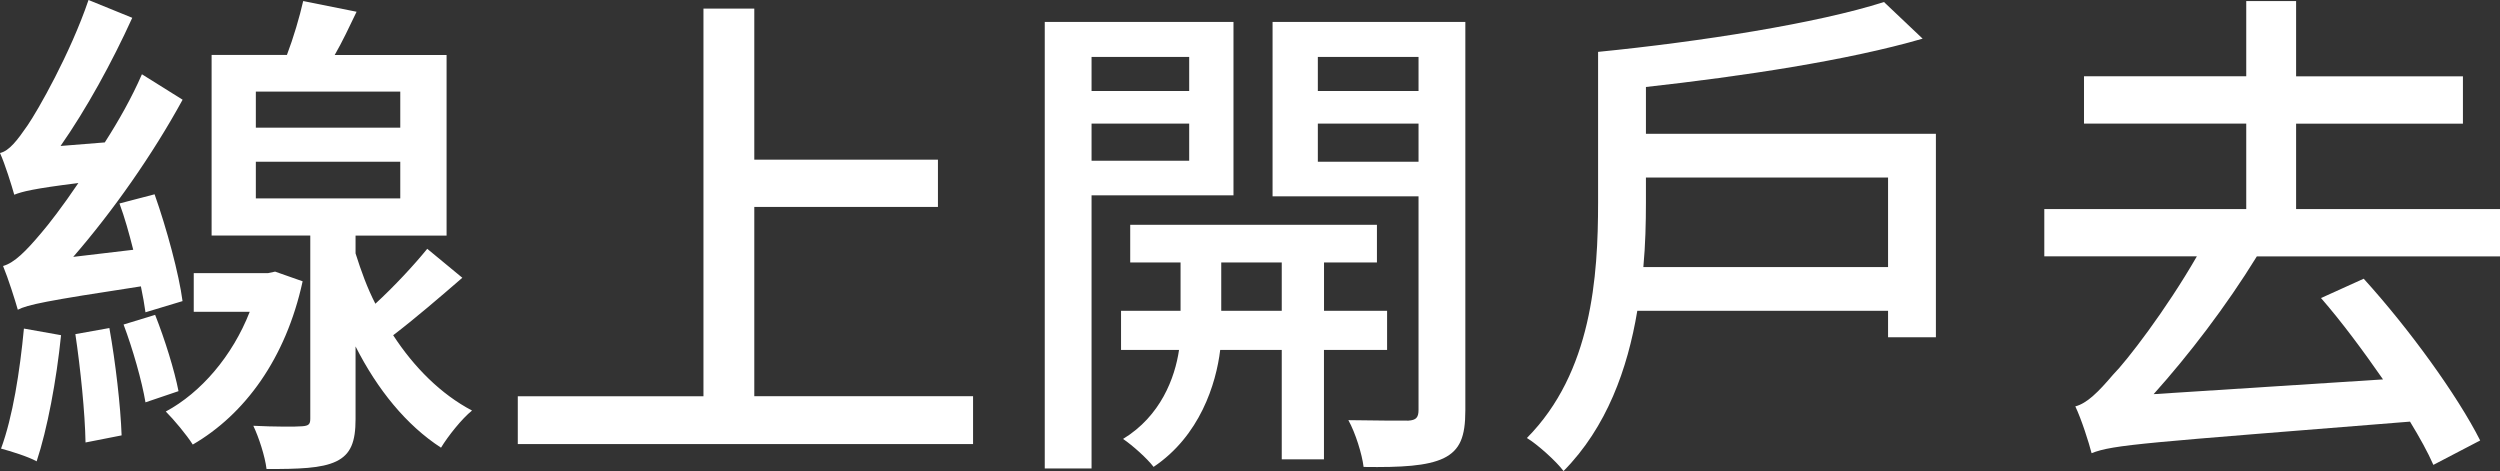
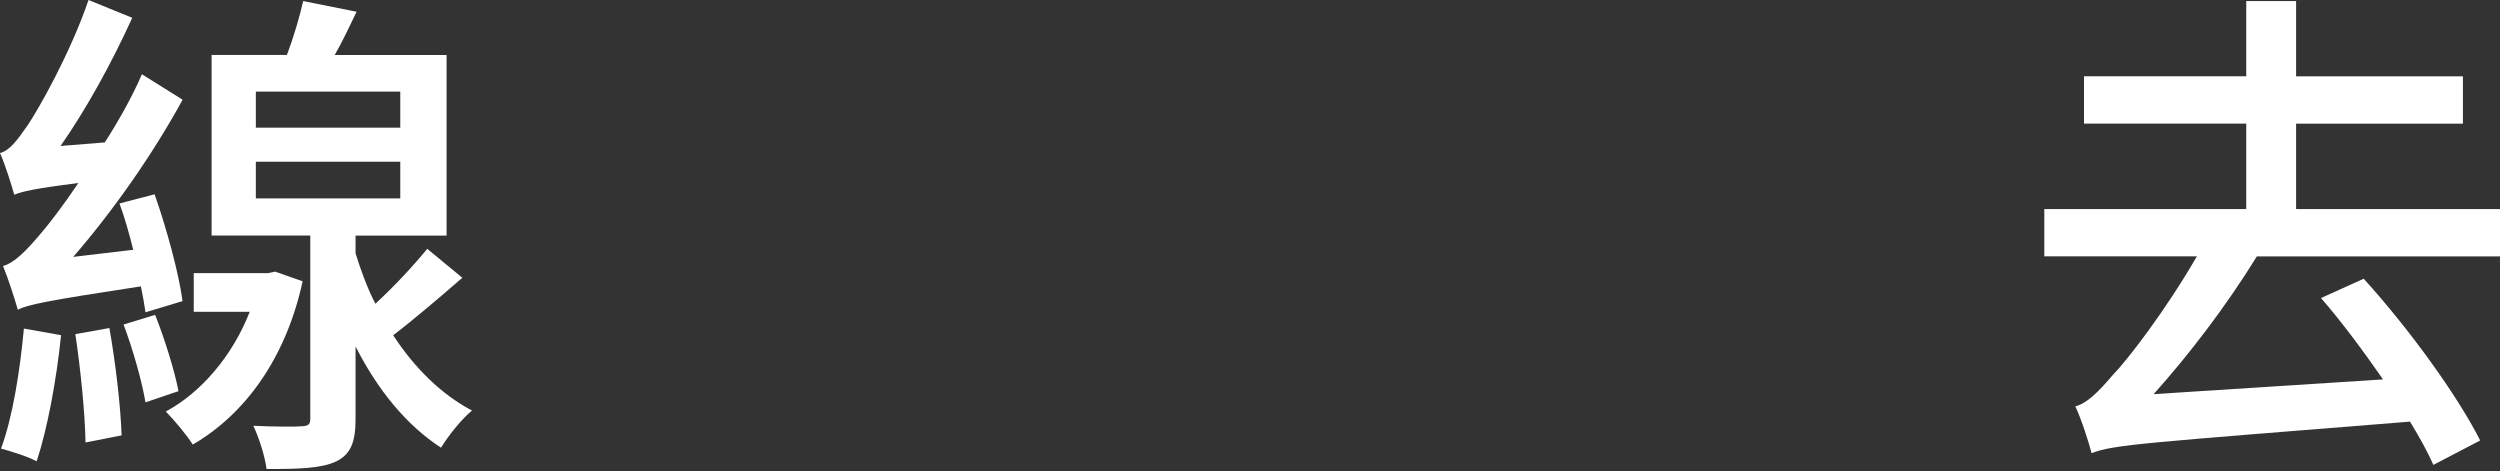
<svg xmlns="http://www.w3.org/2000/svg" id="_圖層_2" data-name="圖層 2" viewBox="0 0 408.66 76.99">
  <rect x="0" y="0" width="408.66" height="76.99" fill="#333333" stroke="none" />
  <defs>
    <style>
      .cls-1 {
        fill: #fff;
        stroke-width: 0px;
      }
    </style>
  </defs>
  <g id="_圖層_1-2" data-name="圖層 1">
    <g>
      <path class="cls-1" d="m23.78,51.05c-.17-1.25-.42-2.66-.75-4.24-15.8,2.41-18.46,2.99-20.12,3.82-.42-1.5-1.58-5.15-2.41-7.15,1.83-.5,3.74-2.41,6.32-5.49,1.08-1.25,3.41-4.24,5.99-8.07-7.4.92-9.23,1.41-10.48,1.91-.42-1.5-1.5-4.99-2.33-6.82,1.5-.33,2.83-2.08,4.49-4.49S11.47,8.81,14.47,0l7.15,2.91c-3.33,7.32-7.48,14.88-11.72,20.95l7.23-.58c2.24-3.49,4.41-7.32,6.07-11.14l6.65,4.16c-4.91,8.98-11.39,18.21-17.88,25.69l9.81-1.16c-.67-2.66-1.41-5.32-2.25-7.57l5.74-1.5c2,5.65,3.99,13.05,4.57,17.46l-6.07,1.83Zm-13.8,3.74c-.75,7.4-2.25,15.38-3.99,20.62-1.33-.75-4.24-1.66-5.82-2.08,1.91-5.16,3.08-12.64,3.74-19.62l6.07,1.08Zm7.9-1.16c1,5.57,1.83,12.72,2,17.54l-5.9,1.16c-.08-4.82-.83-12.14-1.66-17.71l5.57-1Zm7.48-2.16c1.58,3.99,3.16,9.06,3.82,12.47l-5.4,1.83c-.58-3.49-2.08-8.73-3.58-12.72l5.16-1.58Zm24.11-5.49c-2.74,12.64-9.48,21.78-17.96,26.69-1-1.58-3.08-4.07-4.41-5.4,5.74-3.08,10.89-9.06,13.72-16.3h-9.15v-6.32h12.14l1.16-.25,4.49,1.58Zm26.11-.58c-3.74,3.24-7.82,6.74-11.31,9.4,3.41,5.24,7.82,9.65,12.89,12.31-1.66,1.33-3.91,4.16-5.07,6.07-5.65-3.66-10.39-9.48-13.97-16.55v11.89c0,3.66-.75,5.74-3.16,6.9s-6.15,1.25-11.39,1.25c-.25-2.08-1.25-5.15-2.16-7.07,3.49.17,6.98.17,7.98.08,1.08-.08,1.33-.33,1.33-1.25v-29.93h-16.13V8.98h12.31c1.08-2.83,2.08-6.24,2.66-8.81l8.73,1.75c-1.16,2.41-2.33,4.91-3.58,7.07h18.29v29.52h-14.88v2.91c.92,2.91,1.91,5.65,3.24,8.23,3.08-2.83,6.32-6.32,8.48-8.98l5.74,4.74Zm-33.76-24.53h23.61v-5.9h-23.61v5.9Zm0,11.56h23.61v-5.99h-23.61v5.99Z" />
-       <path class="cls-1" d="m159.06,64.77v7.82h-74.42v-7.82h30.35V1.41h8.31v24.69h30.02v7.73h-30.02v30.93h35.75Z" />
-       <path class="cls-1" d="m178.43,31.93v44.65h-7.65V3.58h30.85v28.35h-23.2Zm0-22.62v5.57h15.96v-5.57h-15.96Zm15.96,16.96v-6.07h-15.96v6.07h15.96Zm22.03,30.93v17.88h-6.9v-17.88h-10.06c-.67,5.57-3.33,14.05-10.89,19.12-1.08-1.41-3.41-3.49-4.99-4.57,6.15-3.74,8.48-9.98,9.15-14.55h-9.48v-6.4h9.73v-7.9h-8.23v-6.15h40.33v6.15h-8.65v7.9h10.31v6.4h-10.31Zm-6.9-6.4v-7.9h-9.89v7.9h9.89Zm30.01,16.3c0,4.24-.83,6.49-3.58,7.82-2.66,1.25-6.82,1.5-13.05,1.41-.25-2.08-1.33-5.57-2.49-7.65,4.24.08,8.48.08,9.81.08,1.25-.08,1.66-.5,1.66-1.75v-34.92h-23.86V3.58h31.51v63.52Zm-24.11-57.79v5.57h16.46v-5.57h-16.46Zm16.46,17.13v-6.24h-16.46v6.24h16.46Z" />
-       <path class="cls-1" d="m316.45,21.87v33.26h-7.82v-4.32h-40.99c-1.58,9.48-4.99,19.04-12.06,26.19-1.16-1.58-4.32-4.41-5.99-5.4,10.64-10.73,11.64-26.44,11.64-38.5V8.48c16.71-1.66,35.83-4.66,46.73-8.15l6.32,5.99c-12.31,3.58-29.52,6.15-45.23,7.9v7.65h47.39Zm-7.82,21.78v-14.63h-39.58v4.16c0,3.16-.08,6.82-.42,10.48h39.99Z" />
      <path class="cls-1" d="m368.92,41.9c-5.07,8.23-11.14,16.13-16.88,22.53l37.5-2.41c-3.24-4.66-6.73-9.39-10.14-13.3l6.98-3.16c7.4,8.15,15.3,19.04,19.04,26.44l-7.65,3.99c-.91-2.08-2.25-4.49-3.82-7.07-43.4,3.49-48.47,3.74-52.05,5.16-.42-1.66-1.66-5.57-2.66-7.65,1.91-.5,3.74-2.33,6.15-5.16,2.24-2.25,8.65-10.56,13.72-19.37h-24.94v-7.73h33.01v-13.97h-26.52v-7.73h26.52V.17h8.15v12.31h27.27v7.73h-27.27v13.97h33.34v7.73h-39.74Z" />
    </g>
  </g>
</svg>